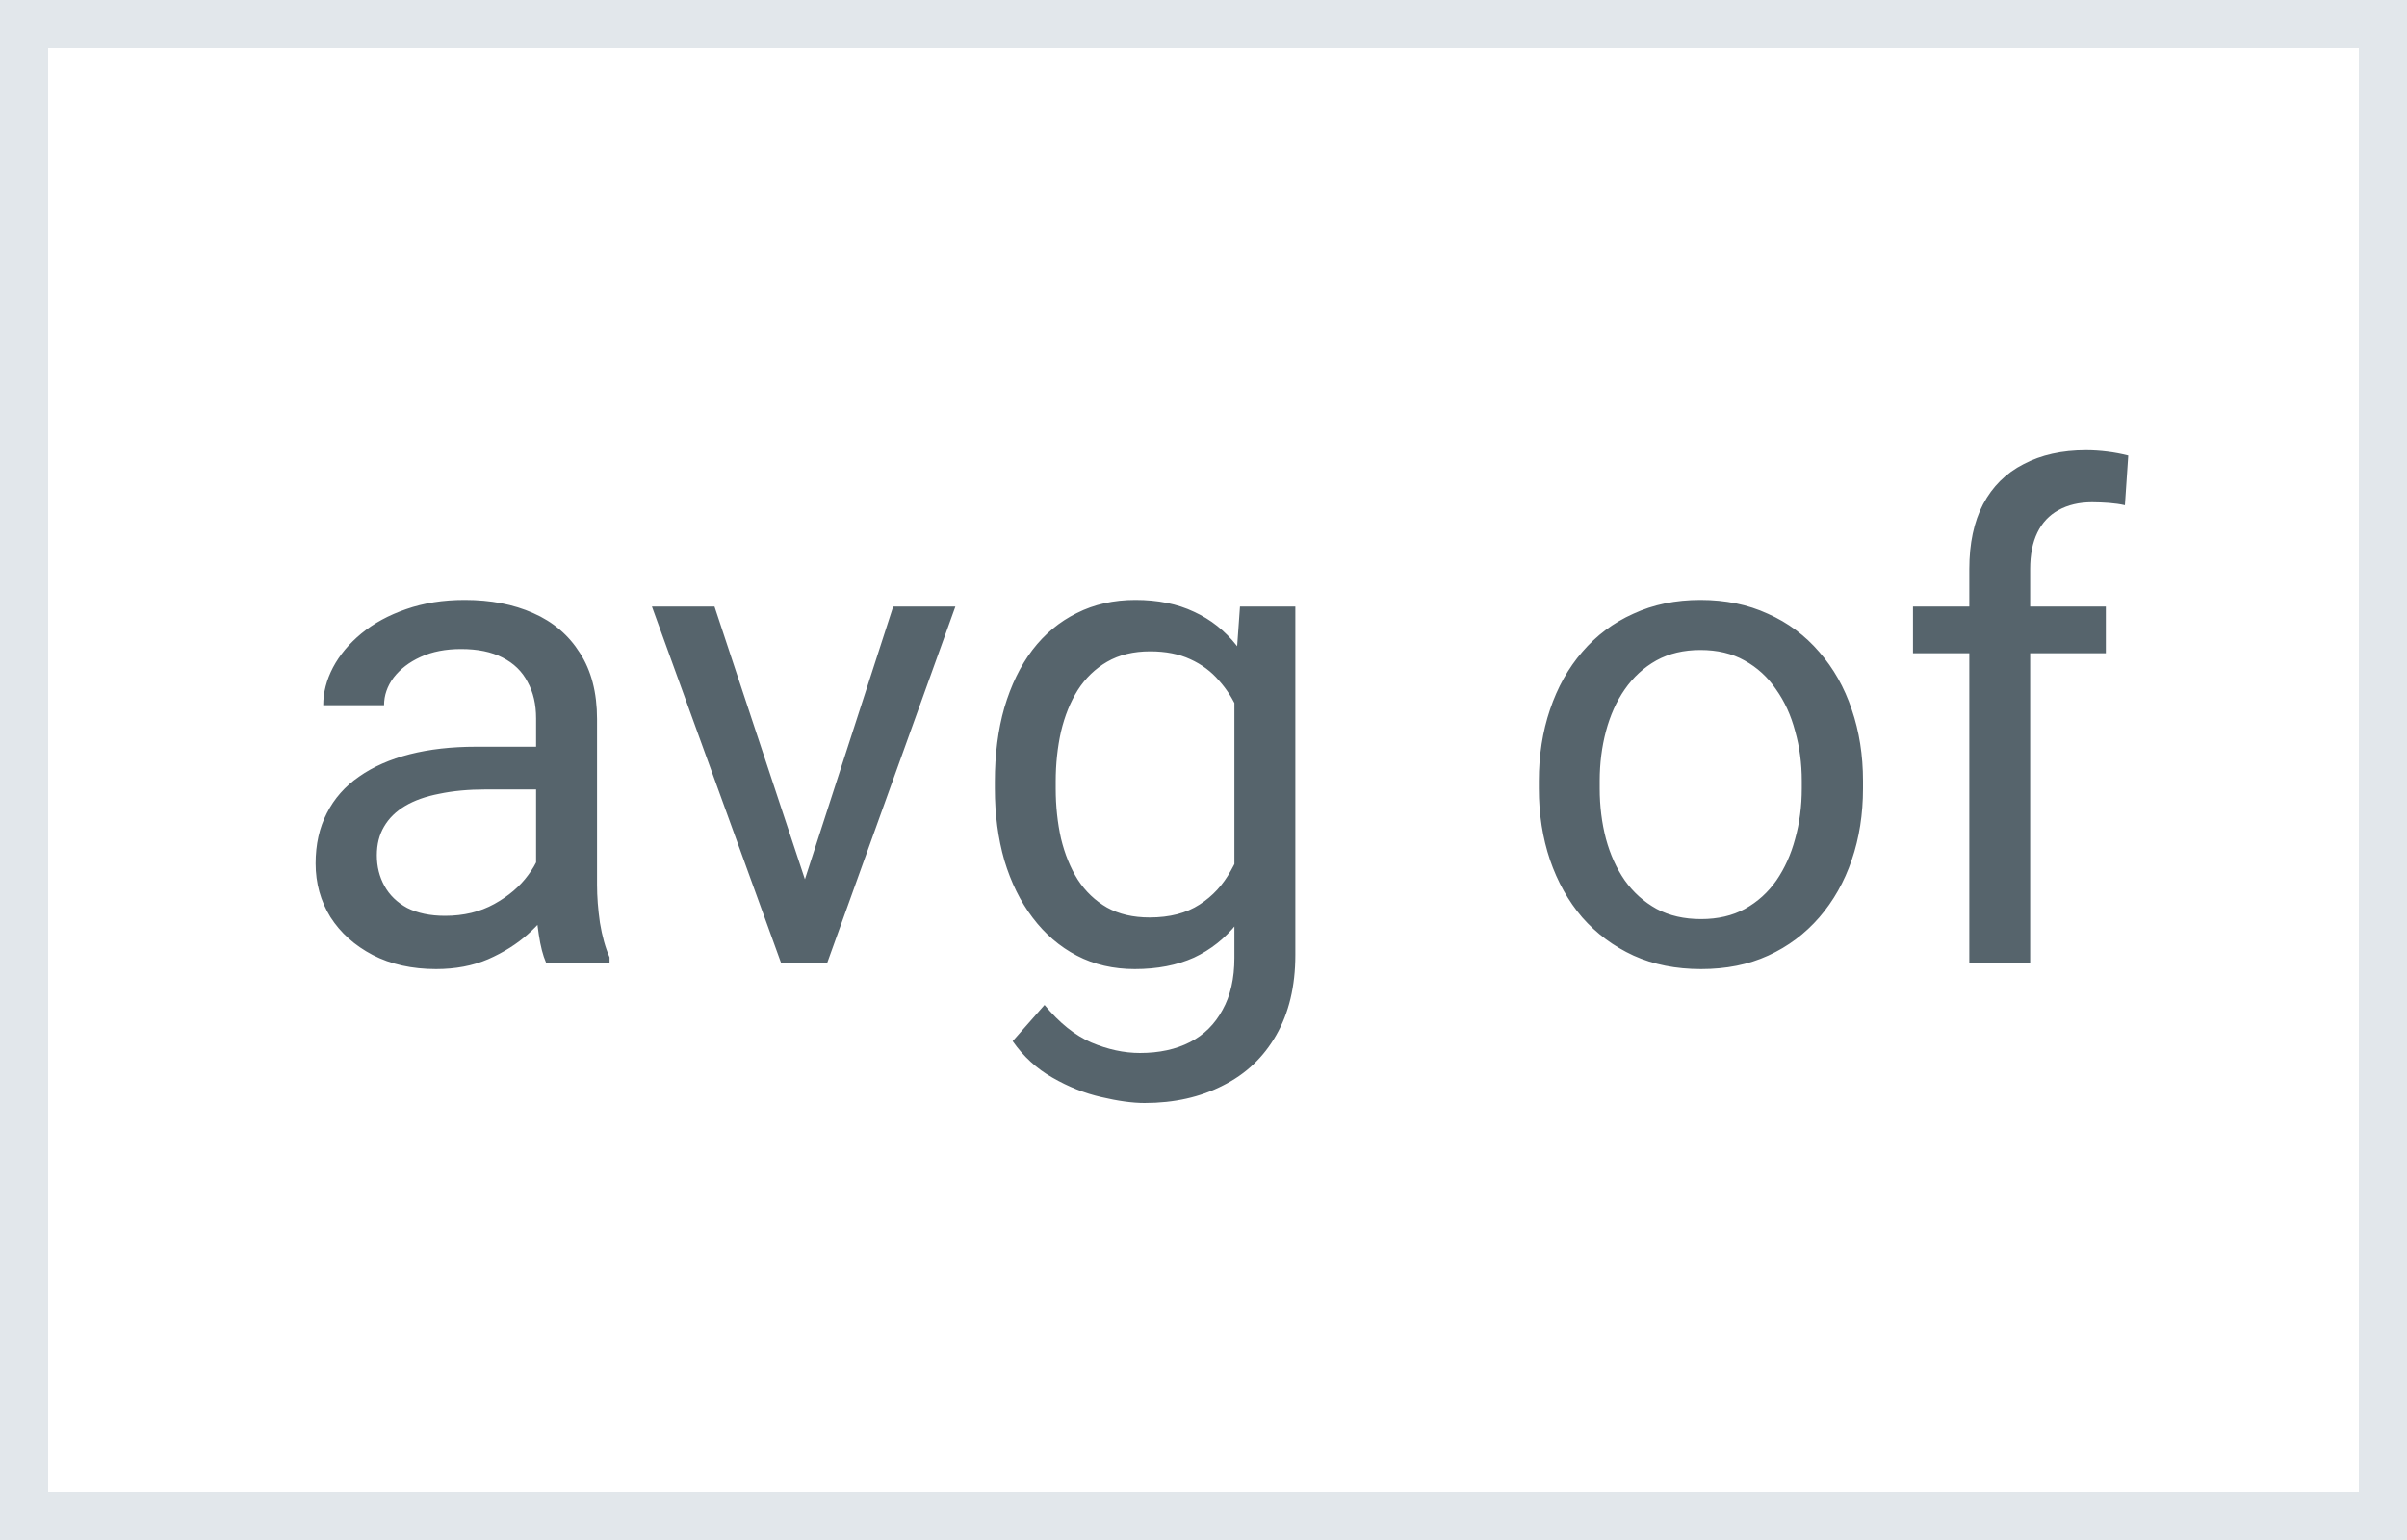
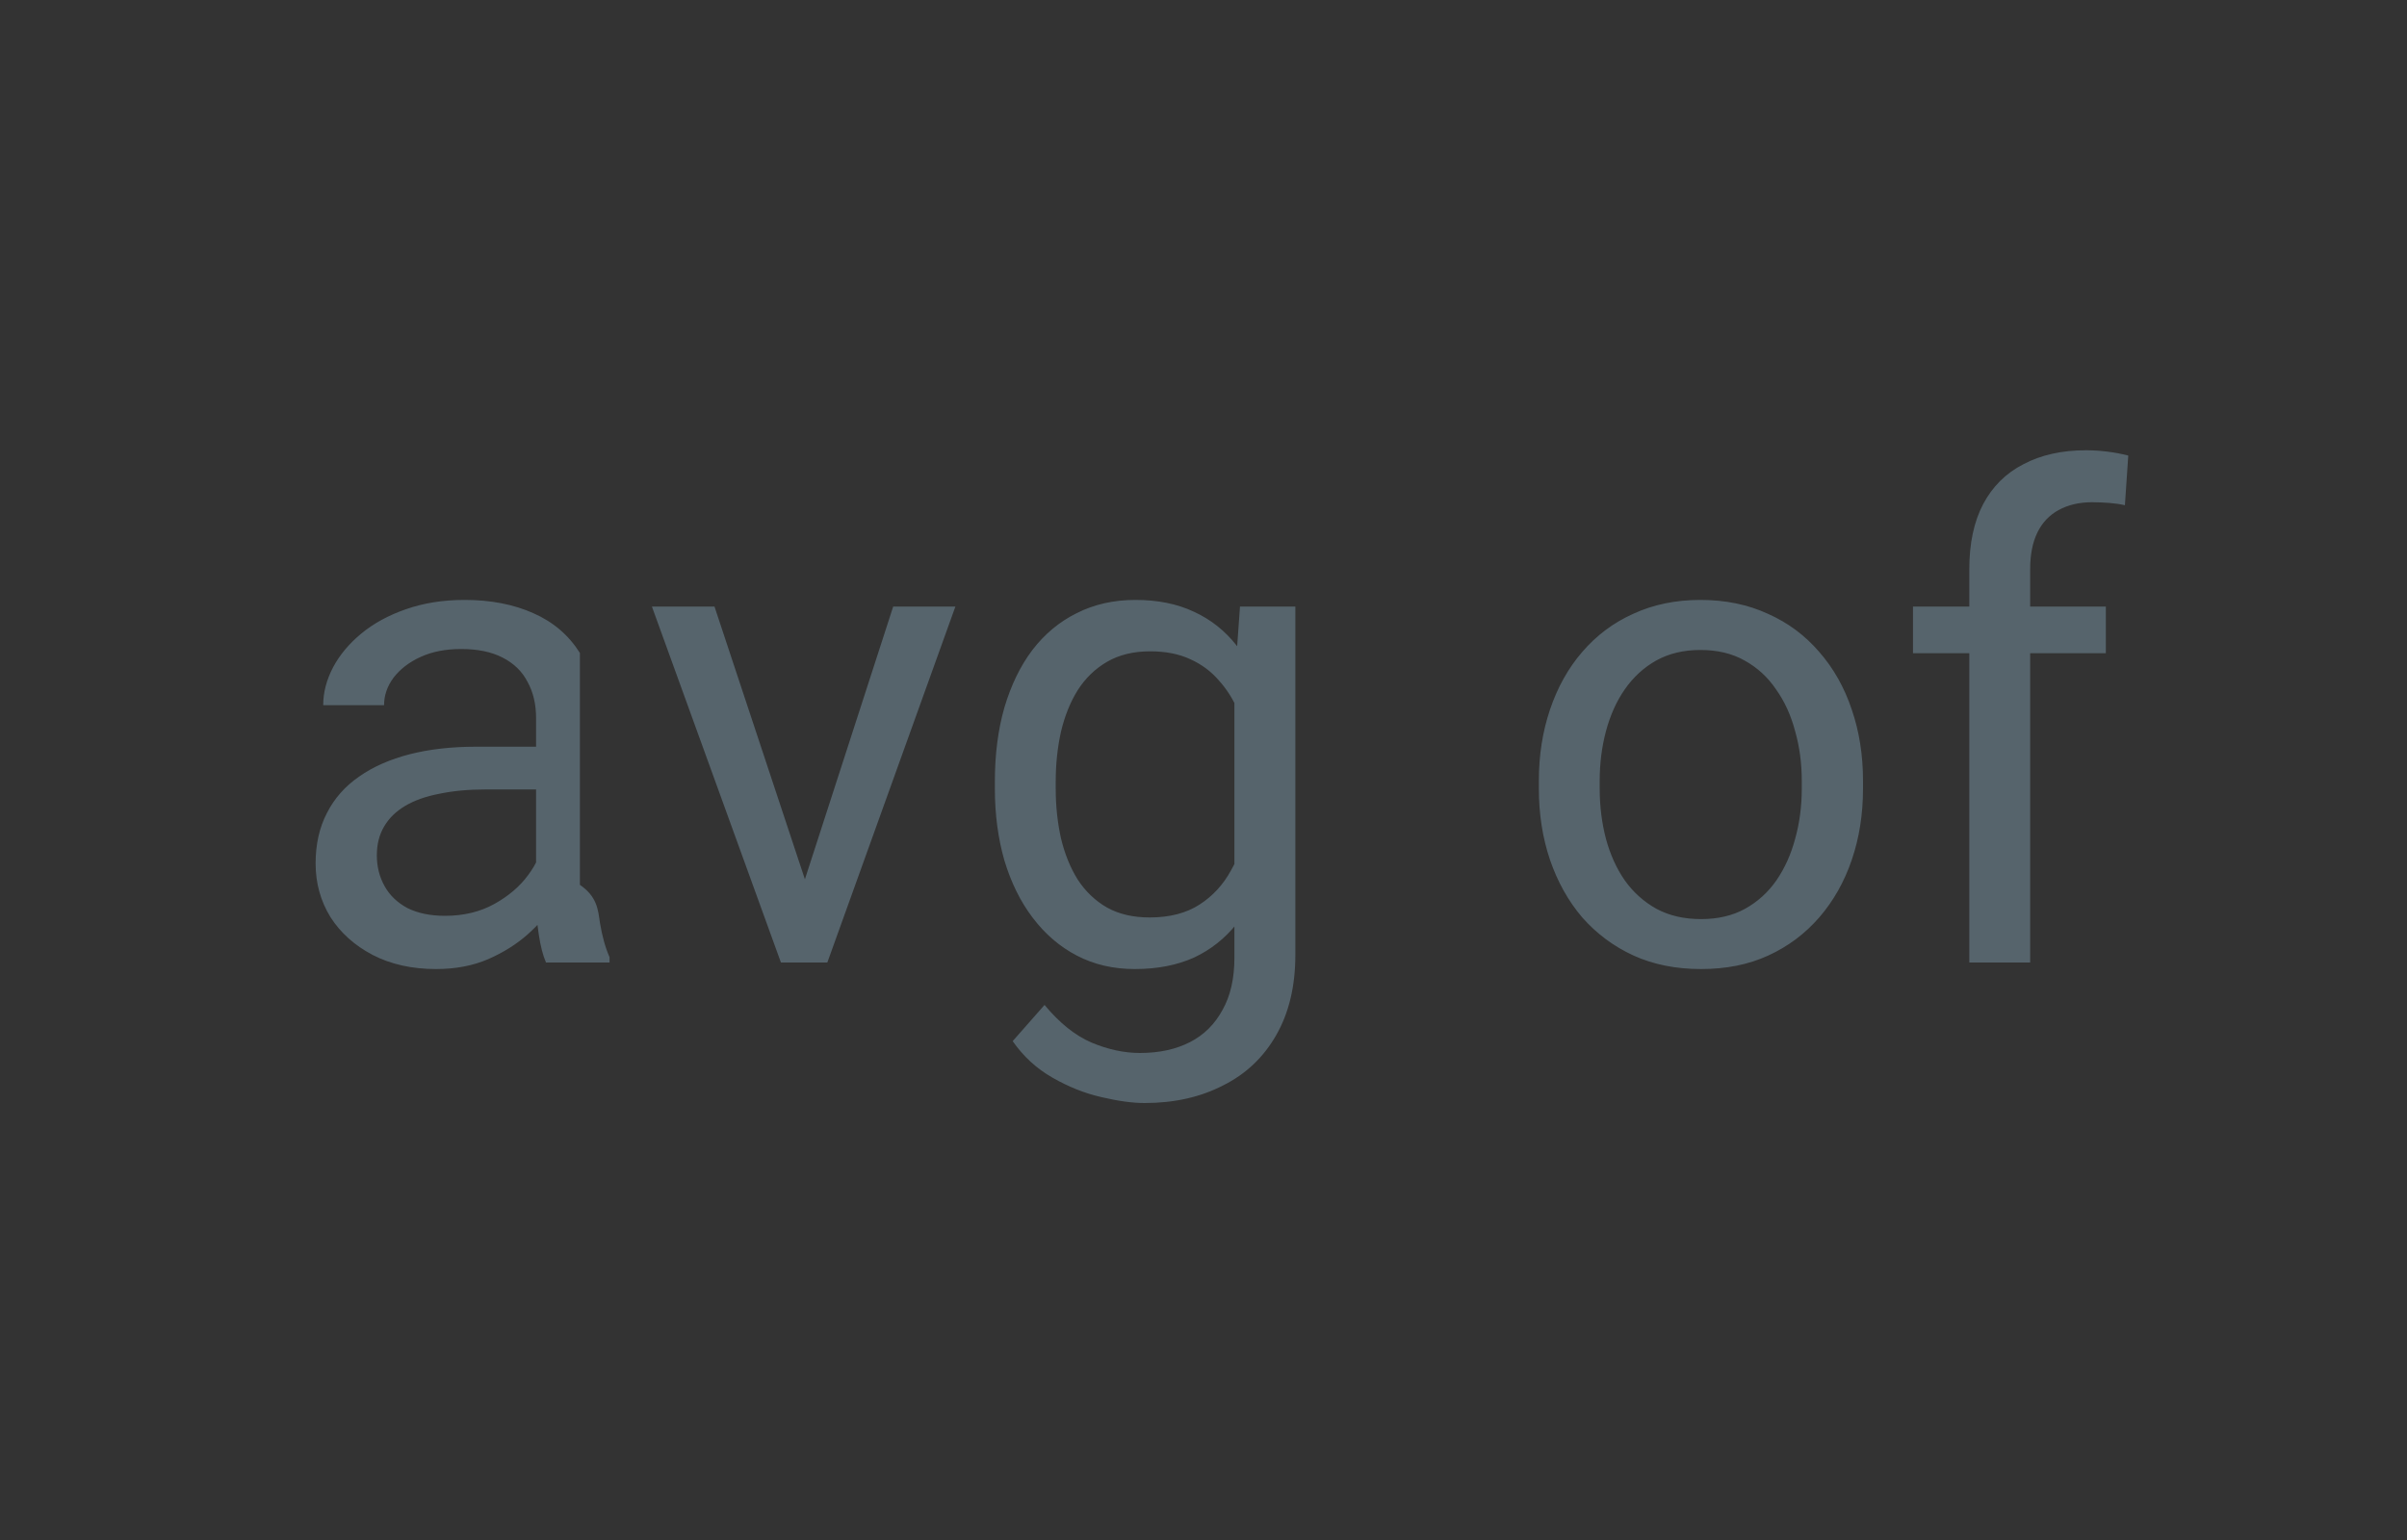
<svg xmlns="http://www.w3.org/2000/svg" width="25" height="16" viewBox="0 0 25 16" fill="none">
  <rect x="0" y="0" width="25" height="16" fill="#333333" stroke="none" />
-   <rect x="0.25" y="0.25" width="24.5" height="15.5" fill="white" stroke="#E2E7EB" stroke-width="0.5" />
-   <path d="M5.568 9.368V7.464C5.568 7.318 5.539 7.192 5.479 7.084C5.423 6.975 5.336 6.891 5.22 6.832C5.104 6.772 4.96 6.743 4.789 6.743C4.63 6.743 4.489 6.77 4.369 6.825C4.25 6.879 4.157 6.951 4.088 7.04C4.022 7.129 3.989 7.225 3.989 7.327H3.357C3.357 7.195 3.391 7.064 3.459 6.934C3.528 6.804 3.626 6.687 3.753 6.582C3.883 6.475 4.038 6.391 4.218 6.329C4.401 6.265 4.603 6.233 4.827 6.233C5.096 6.233 5.333 6.279 5.538 6.37C5.745 6.461 5.907 6.599 6.023 6.784C6.141 6.966 6.201 7.195 6.201 7.471V9.193C6.201 9.316 6.211 9.447 6.231 9.586C6.254 9.725 6.287 9.845 6.331 9.945V10H5.671C5.639 9.927 5.614 9.83 5.596 9.709C5.577 9.586 5.568 9.472 5.568 9.368ZM5.678 7.758L5.685 8.202H5.045C4.865 8.202 4.705 8.217 4.563 8.247C4.422 8.274 4.304 8.316 4.208 8.373C4.112 8.43 4.039 8.502 3.989 8.588C3.939 8.673 3.914 8.772 3.914 8.886C3.914 9.002 3.94 9.108 3.993 9.204C4.045 9.299 4.124 9.376 4.229 9.433C4.336 9.487 4.467 9.515 4.622 9.515C4.815 9.515 4.986 9.474 5.134 9.392C5.282 9.31 5.4 9.209 5.486 9.091C5.575 8.972 5.623 8.857 5.63 8.746L5.9 9.05C5.884 9.146 5.841 9.251 5.77 9.368C5.699 9.484 5.605 9.596 5.486 9.703C5.37 9.807 5.231 9.895 5.069 9.966C4.91 10.034 4.73 10.068 4.529 10.068C4.279 10.068 4.059 10.019 3.87 9.921C3.683 9.823 3.537 9.692 3.432 9.528C3.33 9.362 3.278 9.176 3.278 8.971C3.278 8.773 3.317 8.599 3.395 8.448C3.472 8.296 3.584 8.169 3.729 8.069C3.875 7.966 4.051 7.889 4.256 7.836C4.461 7.784 4.69 7.758 4.943 7.758H5.678ZM8.265 9.429L9.277 6.302H9.923L8.593 10H8.169L8.265 9.429ZM7.421 6.302L8.463 9.446L8.535 10H8.111L6.771 6.302H7.421ZM12.879 6.302H13.454V9.921C13.454 10.247 13.387 10.525 13.255 10.755C13.123 10.986 12.939 11.16 12.702 11.278C12.467 11.399 12.196 11.46 11.888 11.46C11.761 11.46 11.61 11.439 11.437 11.398C11.266 11.359 11.098 11.292 10.931 11.196C10.767 11.103 10.629 10.976 10.518 10.817L10.849 10.441C11.004 10.628 11.166 10.758 11.335 10.831C11.505 10.903 11.674 10.94 11.84 10.94C12.041 10.94 12.214 10.902 12.36 10.827C12.506 10.752 12.618 10.64 12.698 10.492C12.78 10.346 12.821 10.166 12.821 9.952V7.115L12.879 6.302ZM10.333 8.192V8.12C10.333 7.838 10.366 7.581 10.432 7.351C10.501 7.119 10.597 6.919 10.723 6.753C10.85 6.587 11.004 6.459 11.184 6.37C11.364 6.279 11.567 6.233 11.793 6.233C12.025 6.233 12.228 6.274 12.401 6.356C12.576 6.436 12.724 6.554 12.845 6.708C12.968 6.861 13.065 7.046 13.136 7.262C13.206 7.479 13.255 7.724 13.283 7.997V8.312C13.258 8.583 13.209 8.826 13.136 9.043C13.065 9.259 12.968 9.444 12.845 9.597C12.724 9.749 12.576 9.867 12.401 9.949C12.225 10.028 12.02 10.068 11.786 10.068C11.565 10.068 11.364 10.022 11.184 9.928C11.006 9.835 10.854 9.704 10.726 9.535C10.598 9.367 10.501 9.168 10.432 8.94C10.366 8.71 10.333 8.461 10.333 8.192ZM10.965 8.12V8.192C10.965 8.376 10.984 8.55 11.02 8.711C11.059 8.873 11.117 9.016 11.194 9.139C11.274 9.262 11.376 9.359 11.498 9.429C11.622 9.498 11.769 9.532 11.94 9.532C12.149 9.532 12.322 9.487 12.459 9.398C12.596 9.31 12.704 9.192 12.784 9.046C12.866 8.901 12.93 8.742 12.975 8.571V7.748C12.95 7.622 12.911 7.501 12.859 7.385C12.809 7.267 12.743 7.162 12.661 7.071C12.581 6.977 12.482 6.903 12.363 6.849C12.245 6.794 12.106 6.767 11.946 6.767C11.773 6.767 11.624 6.803 11.498 6.876C11.376 6.947 11.274 7.045 11.194 7.17C11.117 7.293 11.059 7.437 11.02 7.601C10.984 7.762 10.965 7.936 10.965 8.12ZM15.983 8.192V8.113C15.983 7.847 16.022 7.599 16.099 7.372C16.177 7.141 16.288 6.942 16.434 6.773C16.58 6.603 16.756 6.47 16.964 6.377C17.171 6.281 17.404 6.233 17.661 6.233C17.921 6.233 18.154 6.281 18.362 6.377C18.572 6.47 18.749 6.603 18.895 6.773C19.043 6.942 19.156 7.141 19.233 7.372C19.311 7.599 19.35 7.847 19.35 8.113V8.192C19.35 8.459 19.311 8.706 19.233 8.934C19.156 9.161 19.043 9.361 18.895 9.532C18.749 9.7 18.573 9.833 18.365 9.928C18.16 10.022 17.928 10.068 17.668 10.068C17.408 10.068 17.175 10.022 16.967 9.928C16.76 9.833 16.582 9.7 16.434 9.532C16.288 9.361 16.177 9.161 16.099 8.934C16.022 8.706 15.983 8.459 15.983 8.192ZM16.615 8.113V8.192C16.615 8.376 16.637 8.551 16.68 8.715C16.724 8.877 16.788 9.02 16.875 9.146C16.964 9.271 17.074 9.37 17.206 9.443C17.339 9.514 17.492 9.549 17.668 9.549C17.841 9.549 17.993 9.514 18.123 9.443C18.255 9.37 18.364 9.271 18.451 9.146C18.537 9.02 18.602 8.877 18.645 8.715C18.691 8.551 18.714 8.376 18.714 8.192V8.113C18.714 7.931 18.691 7.759 18.645 7.597C18.602 7.433 18.536 7.288 18.447 7.163C18.361 7.035 18.251 6.935 18.119 6.862C17.989 6.789 17.837 6.753 17.661 6.753C17.488 6.753 17.335 6.789 17.203 6.862C17.073 6.935 16.964 7.035 16.875 7.163C16.788 7.288 16.724 7.433 16.68 7.597C16.637 7.759 16.615 7.931 16.615 8.113ZM21.086 10H20.454V5.912C20.454 5.646 20.502 5.421 20.597 5.239C20.695 5.054 20.835 4.915 21.018 4.822C21.2 4.726 21.416 4.678 21.667 4.678C21.74 4.678 21.813 4.683 21.886 4.692C21.961 4.701 22.034 4.715 22.105 4.733L22.07 5.249C22.023 5.238 21.968 5.23 21.906 5.225C21.847 5.221 21.788 5.218 21.729 5.218C21.594 5.218 21.478 5.246 21.38 5.3C21.284 5.353 21.211 5.43 21.161 5.533C21.111 5.635 21.086 5.762 21.086 5.912V10ZM21.872 6.302V6.787H19.869V6.302H21.872Z" fill="#56646C" />
+   <path d="M5.568 9.368V7.464C5.568 7.318 5.539 7.192 5.479 7.084C5.423 6.975 5.336 6.891 5.22 6.832C5.104 6.772 4.96 6.743 4.789 6.743C4.63 6.743 4.489 6.77 4.369 6.825C4.25 6.879 4.157 6.951 4.088 7.04C4.022 7.129 3.989 7.225 3.989 7.327H3.357C3.357 7.195 3.391 7.064 3.459 6.934C3.528 6.804 3.626 6.687 3.753 6.582C3.883 6.475 4.038 6.391 4.218 6.329C4.401 6.265 4.603 6.233 4.827 6.233C5.096 6.233 5.333 6.279 5.538 6.37C5.745 6.461 5.907 6.599 6.023 6.784V9.193C6.201 9.316 6.211 9.447 6.231 9.586C6.254 9.725 6.287 9.845 6.331 9.945V10H5.671C5.639 9.927 5.614 9.83 5.596 9.709C5.577 9.586 5.568 9.472 5.568 9.368ZM5.678 7.758L5.685 8.202H5.045C4.865 8.202 4.705 8.217 4.563 8.247C4.422 8.274 4.304 8.316 4.208 8.373C4.112 8.43 4.039 8.502 3.989 8.588C3.939 8.673 3.914 8.772 3.914 8.886C3.914 9.002 3.94 9.108 3.993 9.204C4.045 9.299 4.124 9.376 4.229 9.433C4.336 9.487 4.467 9.515 4.622 9.515C4.815 9.515 4.986 9.474 5.134 9.392C5.282 9.31 5.4 9.209 5.486 9.091C5.575 8.972 5.623 8.857 5.63 8.746L5.9 9.05C5.884 9.146 5.841 9.251 5.77 9.368C5.699 9.484 5.605 9.596 5.486 9.703C5.37 9.807 5.231 9.895 5.069 9.966C4.91 10.034 4.73 10.068 4.529 10.068C4.279 10.068 4.059 10.019 3.87 9.921C3.683 9.823 3.537 9.692 3.432 9.528C3.33 9.362 3.278 9.176 3.278 8.971C3.278 8.773 3.317 8.599 3.395 8.448C3.472 8.296 3.584 8.169 3.729 8.069C3.875 7.966 4.051 7.889 4.256 7.836C4.461 7.784 4.69 7.758 4.943 7.758H5.678ZM8.265 9.429L9.277 6.302H9.923L8.593 10H8.169L8.265 9.429ZM7.421 6.302L8.463 9.446L8.535 10H8.111L6.771 6.302H7.421ZM12.879 6.302H13.454V9.921C13.454 10.247 13.387 10.525 13.255 10.755C13.123 10.986 12.939 11.16 12.702 11.278C12.467 11.399 12.196 11.46 11.888 11.46C11.761 11.46 11.61 11.439 11.437 11.398C11.266 11.359 11.098 11.292 10.931 11.196C10.767 11.103 10.629 10.976 10.518 10.817L10.849 10.441C11.004 10.628 11.166 10.758 11.335 10.831C11.505 10.903 11.674 10.94 11.84 10.94C12.041 10.94 12.214 10.902 12.36 10.827C12.506 10.752 12.618 10.64 12.698 10.492C12.78 10.346 12.821 10.166 12.821 9.952V7.115L12.879 6.302ZM10.333 8.192V8.12C10.333 7.838 10.366 7.581 10.432 7.351C10.501 7.119 10.597 6.919 10.723 6.753C10.85 6.587 11.004 6.459 11.184 6.37C11.364 6.279 11.567 6.233 11.793 6.233C12.025 6.233 12.228 6.274 12.401 6.356C12.576 6.436 12.724 6.554 12.845 6.708C12.968 6.861 13.065 7.046 13.136 7.262C13.206 7.479 13.255 7.724 13.283 7.997V8.312C13.258 8.583 13.209 8.826 13.136 9.043C13.065 9.259 12.968 9.444 12.845 9.597C12.724 9.749 12.576 9.867 12.401 9.949C12.225 10.028 12.02 10.068 11.786 10.068C11.565 10.068 11.364 10.022 11.184 9.928C11.006 9.835 10.854 9.704 10.726 9.535C10.598 9.367 10.501 9.168 10.432 8.94C10.366 8.71 10.333 8.461 10.333 8.192ZM10.965 8.12V8.192C10.965 8.376 10.984 8.55 11.02 8.711C11.059 8.873 11.117 9.016 11.194 9.139C11.274 9.262 11.376 9.359 11.498 9.429C11.622 9.498 11.769 9.532 11.94 9.532C12.149 9.532 12.322 9.487 12.459 9.398C12.596 9.31 12.704 9.192 12.784 9.046C12.866 8.901 12.93 8.742 12.975 8.571V7.748C12.95 7.622 12.911 7.501 12.859 7.385C12.809 7.267 12.743 7.162 12.661 7.071C12.581 6.977 12.482 6.903 12.363 6.849C12.245 6.794 12.106 6.767 11.946 6.767C11.773 6.767 11.624 6.803 11.498 6.876C11.376 6.947 11.274 7.045 11.194 7.17C11.117 7.293 11.059 7.437 11.02 7.601C10.984 7.762 10.965 7.936 10.965 8.12ZM15.983 8.192V8.113C15.983 7.847 16.022 7.599 16.099 7.372C16.177 7.141 16.288 6.942 16.434 6.773C16.58 6.603 16.756 6.47 16.964 6.377C17.171 6.281 17.404 6.233 17.661 6.233C17.921 6.233 18.154 6.281 18.362 6.377C18.572 6.47 18.749 6.603 18.895 6.773C19.043 6.942 19.156 7.141 19.233 7.372C19.311 7.599 19.35 7.847 19.35 8.113V8.192C19.35 8.459 19.311 8.706 19.233 8.934C19.156 9.161 19.043 9.361 18.895 9.532C18.749 9.7 18.573 9.833 18.365 9.928C18.16 10.022 17.928 10.068 17.668 10.068C17.408 10.068 17.175 10.022 16.967 9.928C16.76 9.833 16.582 9.7 16.434 9.532C16.288 9.361 16.177 9.161 16.099 8.934C16.022 8.706 15.983 8.459 15.983 8.192ZM16.615 8.113V8.192C16.615 8.376 16.637 8.551 16.68 8.715C16.724 8.877 16.788 9.02 16.875 9.146C16.964 9.271 17.074 9.37 17.206 9.443C17.339 9.514 17.492 9.549 17.668 9.549C17.841 9.549 17.993 9.514 18.123 9.443C18.255 9.37 18.364 9.271 18.451 9.146C18.537 9.02 18.602 8.877 18.645 8.715C18.691 8.551 18.714 8.376 18.714 8.192V8.113C18.714 7.931 18.691 7.759 18.645 7.597C18.602 7.433 18.536 7.288 18.447 7.163C18.361 7.035 18.251 6.935 18.119 6.862C17.989 6.789 17.837 6.753 17.661 6.753C17.488 6.753 17.335 6.789 17.203 6.862C17.073 6.935 16.964 7.035 16.875 7.163C16.788 7.288 16.724 7.433 16.68 7.597C16.637 7.759 16.615 7.931 16.615 8.113ZM21.086 10H20.454V5.912C20.454 5.646 20.502 5.421 20.597 5.239C20.695 5.054 20.835 4.915 21.018 4.822C21.2 4.726 21.416 4.678 21.667 4.678C21.74 4.678 21.813 4.683 21.886 4.692C21.961 4.701 22.034 4.715 22.105 4.733L22.07 5.249C22.023 5.238 21.968 5.23 21.906 5.225C21.847 5.221 21.788 5.218 21.729 5.218C21.594 5.218 21.478 5.246 21.38 5.3C21.284 5.353 21.211 5.43 21.161 5.533C21.111 5.635 21.086 5.762 21.086 5.912V10ZM21.872 6.302V6.787H19.869V6.302H21.872Z" fill="#56646C" />
</svg>